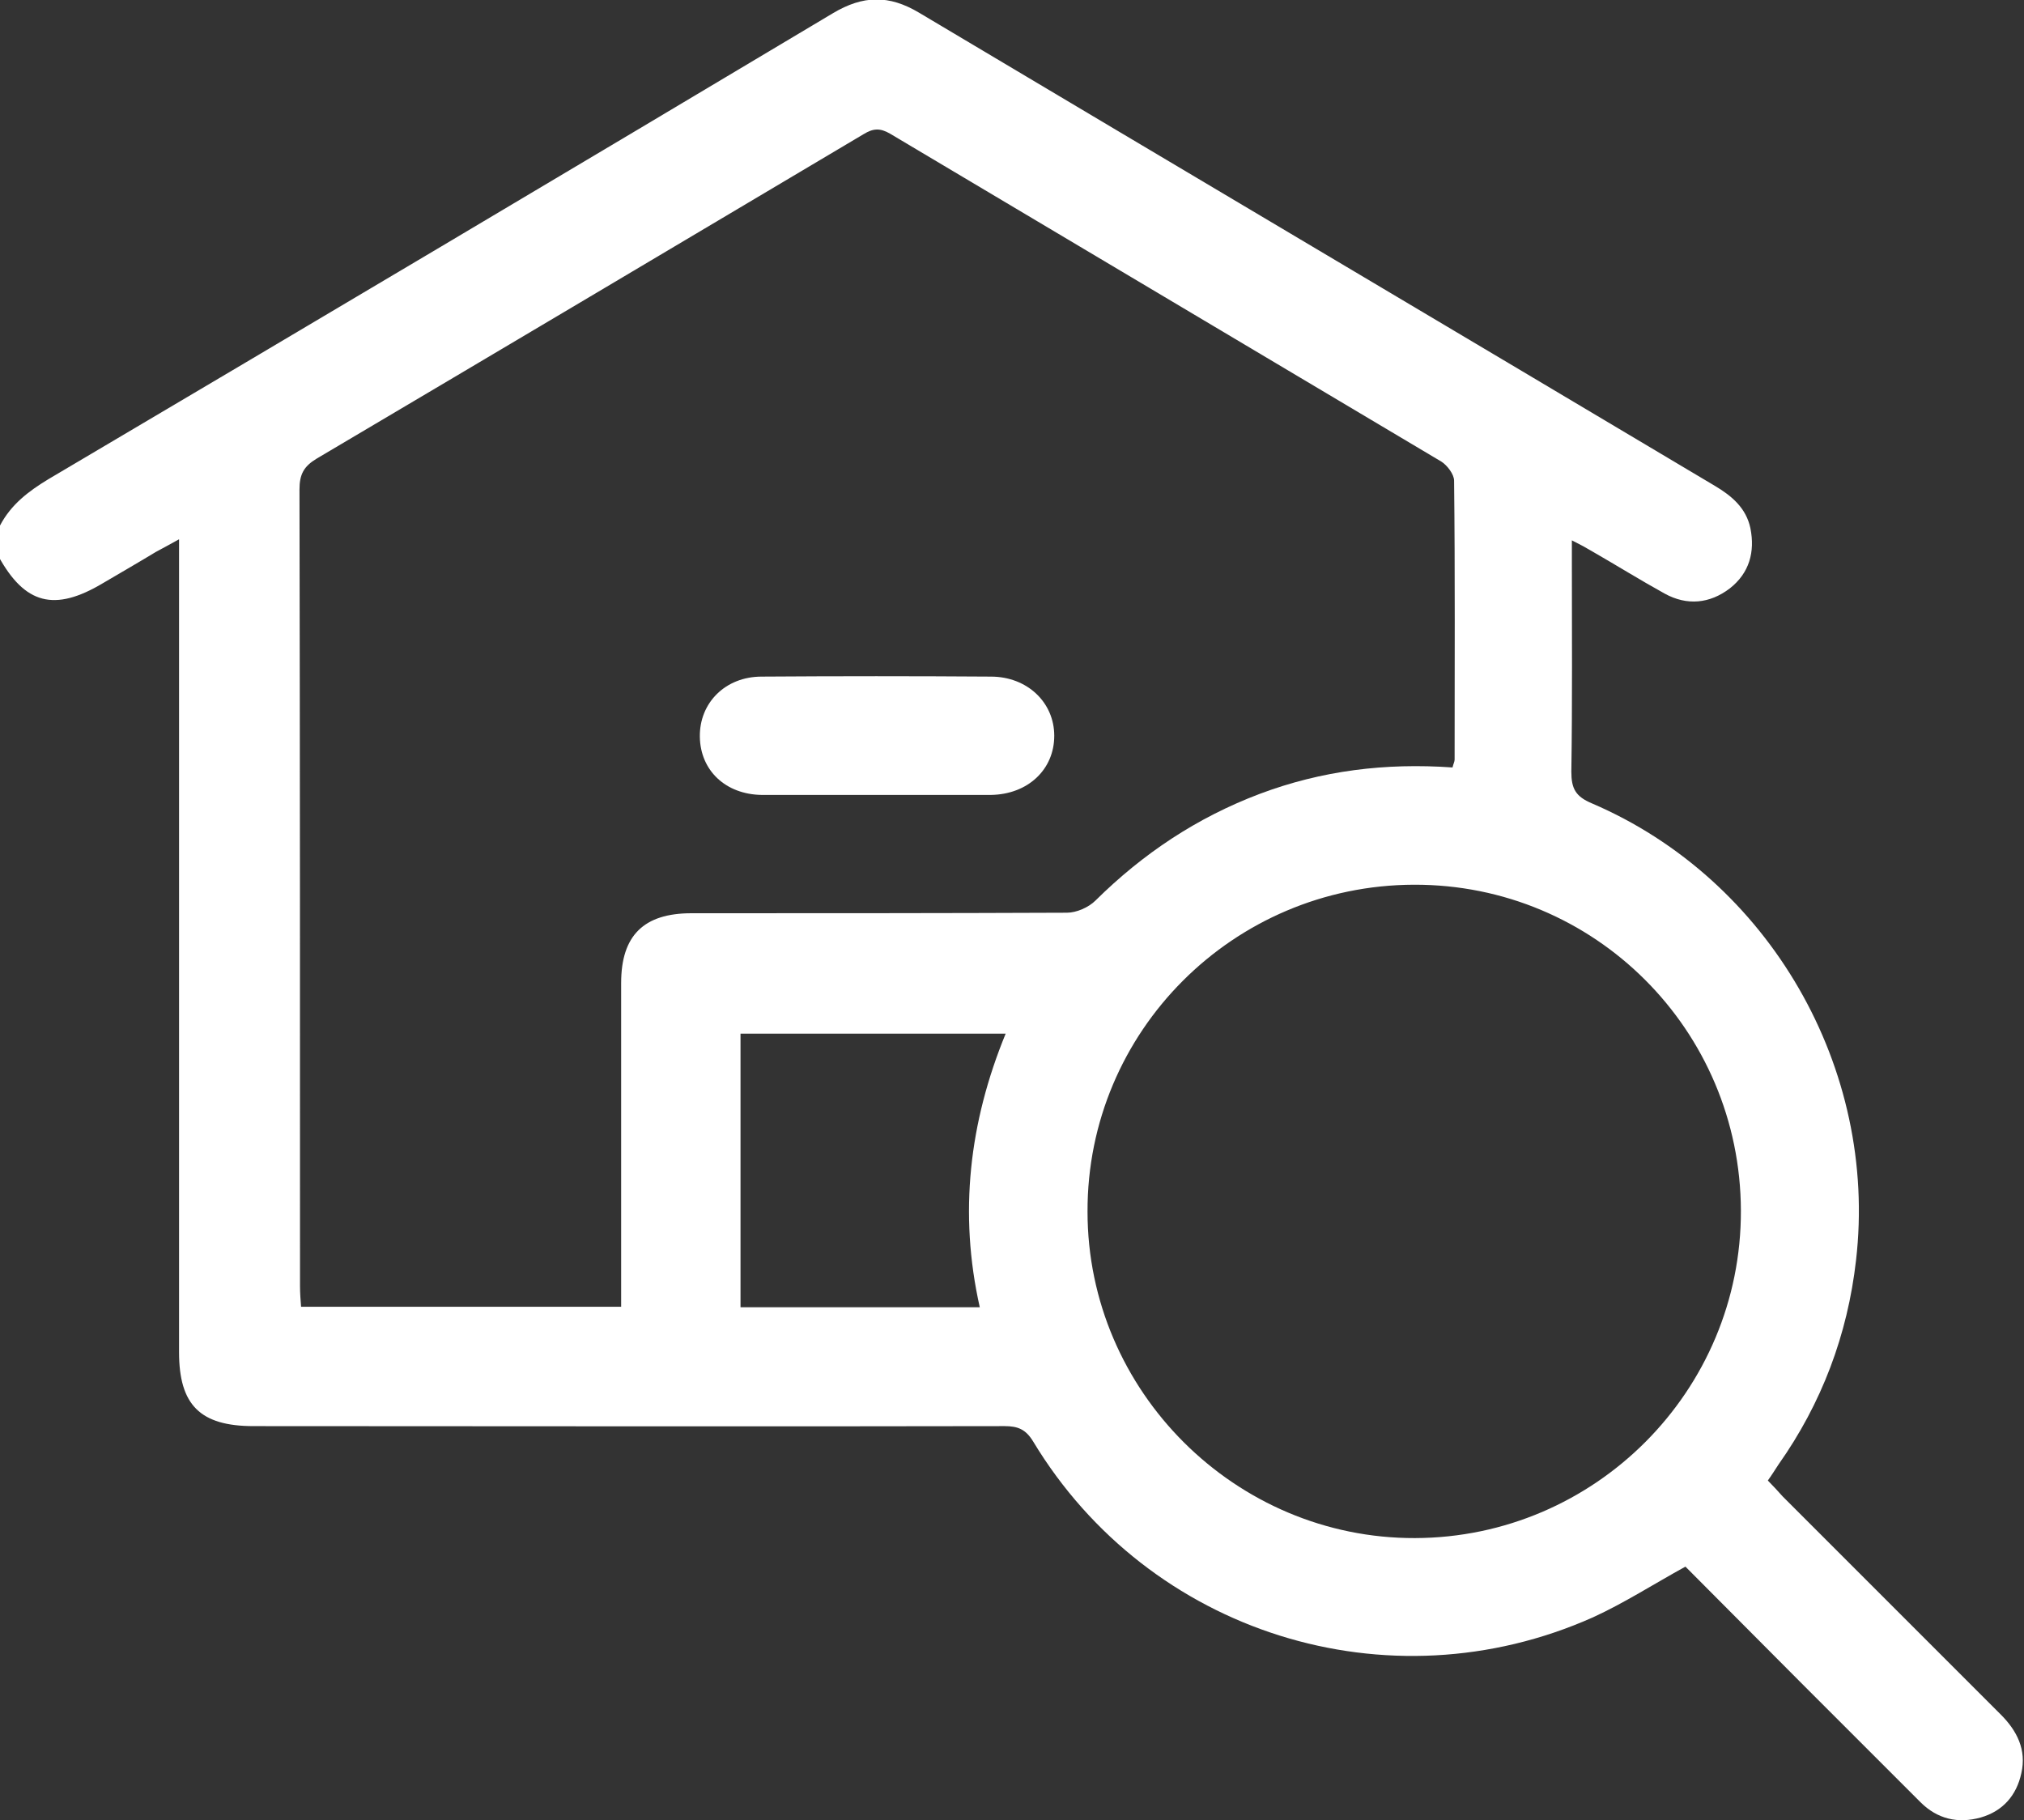
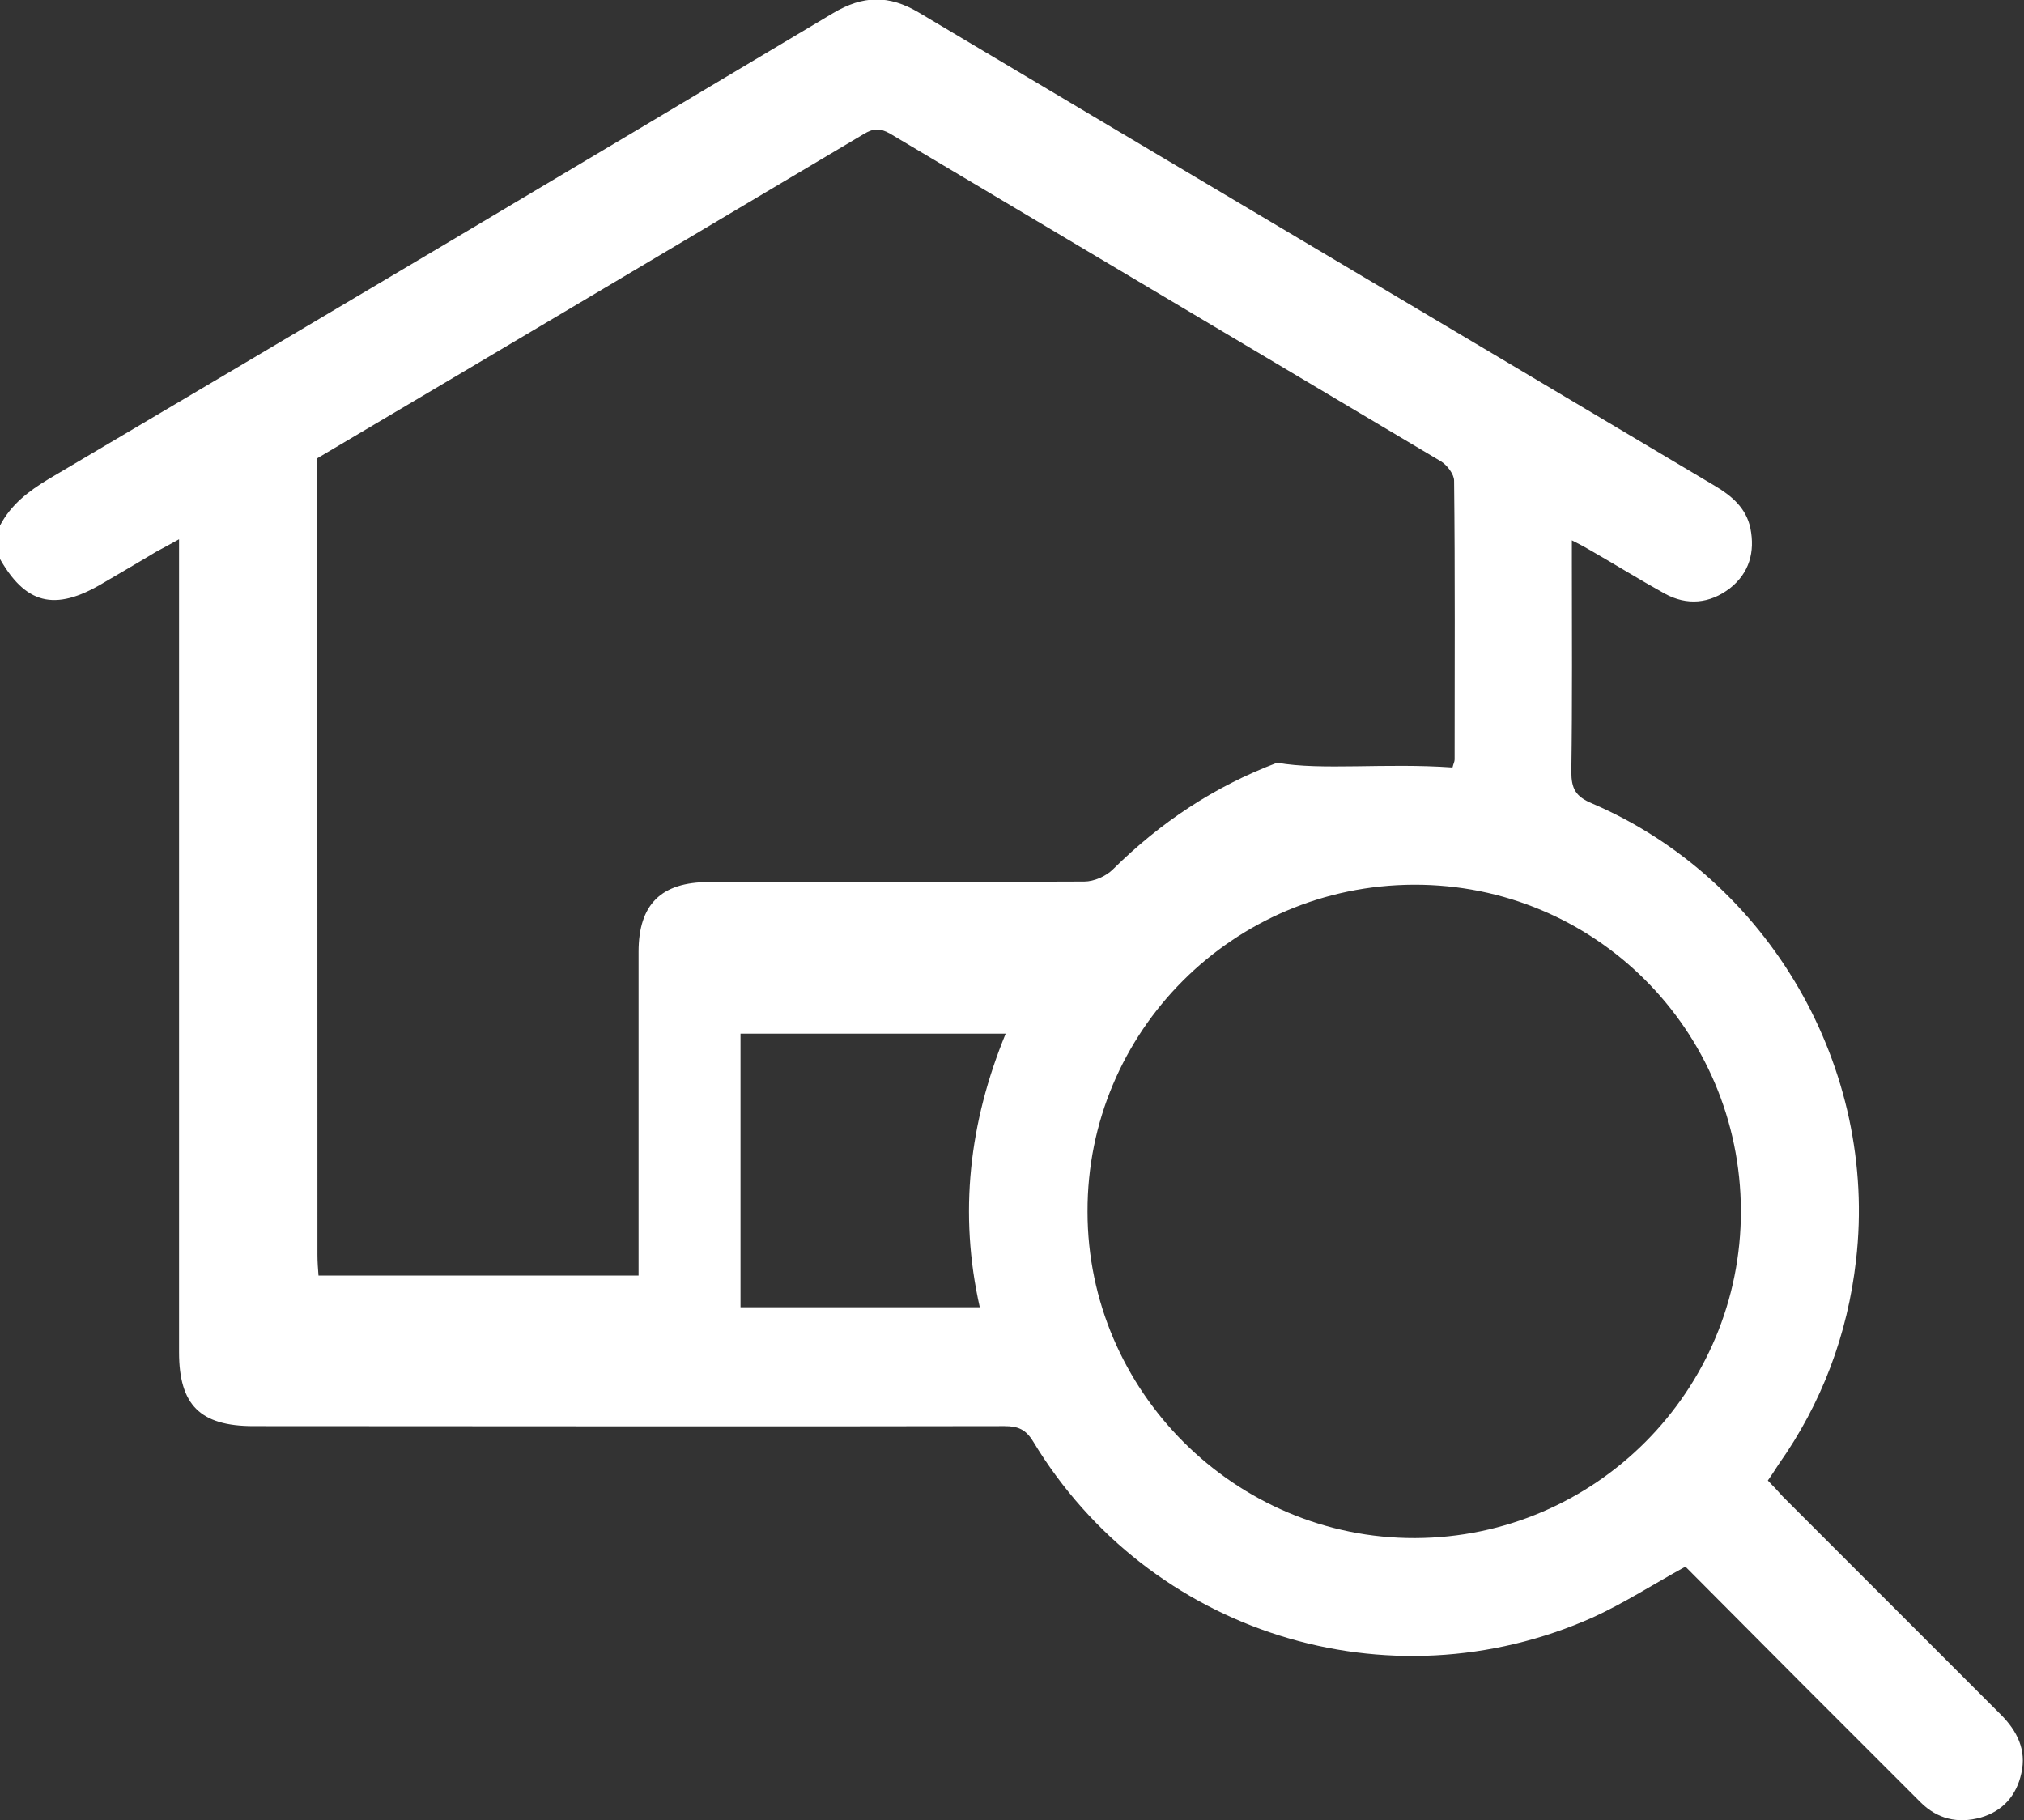
<svg xmlns="http://www.w3.org/2000/svg" version="1.1" id="Layer_1" x="0px" y="0px" viewBox="0 0 383.2 344.6" style="enable-background:new 0 0 383.2 344.6;" xml:space="preserve">
  <rect x="0" y="0" width="383.2" height="344.6" fill="#333333" stroke="none" />
  <style type="text/css">
	.st0{fill:#ffffff;}
</style>
-   <path class="st0" d="M0,99.5c2.1-4,5.4-6.5,9.2-8.8c49.6-29.3,99.1-58.7,148.5-88.2c5.7-3.4,10.6-3.5,16.3-0.1  c50.2,29.9,100.5,59.7,150.7,89.6c3.2,1.9,5.9,4.2,6.7,8c0.9,4.5-0.2,8.5-3.9,11.4c-3.8,2.9-8.1,3.3-12.3,1  c-4.7-2.6-9.2-5.4-13.9-8.1c-1-0.6-2.1-1.2-3.7-2c0,1.7,0,2.9,0,4.1c0,13.2,0.1,26.4-0.1,39.7c0,3.2,0.8,4.7,3.9,6  c33.6,14.4,54.2,50.2,50,86.5c-1.6,14.1-6.5,27.1-14.7,38.7c-0.6,0.9-1.2,1.9-2,3c1,1,1.9,2,2.8,3c13.8,13.8,27.5,27.5,41.3,41.3  c3.1,3.1,4.9,6.7,3.9,11.1c-0.9,4.2-3.5,7.2-7.7,8.4c-4.3,1.2-8.2,0.3-11.4-2.9c-7.6-7.6-15.2-15.2-22.8-22.8  c-7.3-7.3-14.6-14.7-21.7-21.8c-6,3.3-11.6,6.9-17.5,9.6c-38.8,17.3-84.1,3-106-33.3c-1.4-2.3-2.9-2.9-5.4-2.9  c-47.4,0.1-94.8,0-142.2,0c-10.1,0-14.1-4-14.1-14c0-49.5,0-99.1,0-148.6c0-1.5,0-3,0-5.3c-1.8,1-3.1,1.7-4.4,2.4  c-3.3,2-6.6,3.9-10,5.9c-9.2,5.5-14.8,4-19.8-5.1C0,103.5,0,101.5,0,99.5z M275,145.3c0.2-0.8,0.4-1.1,0.4-1.5  c0-17.6,0.1-35.2-0.1-52.8c0-1.2-1.3-2.9-2.4-3.6C238.1,66.7,203.3,46,168.5,25.3c-1.9-1.1-3.2-1-5,0.1c-34.5,20.5-69,41-103.5,61.4  c-2.5,1.5-3.3,3-3.3,5.9c0.1,50.3,0.1,100.5,0.1,150.8c0,1.3,0.1,2.6,0.2,3.9c20.4,0,40.4,0,60.6,0c0-1.6,0-3,0-4.4  c0-19,0-37.9,0-56.9c0-9,4.3-13.2,13.3-13.2c23.7,0,47.4,0,71.1-0.1c1.8,0,4.1-1,5.4-2.3c9-8.9,19.2-15.7,31.1-20.2  C250.2,145.9,262.3,144.4,275,145.3z M329.6,229.2c-0.1-34.2-27.7-61.8-61.9-61.7c-34.2,0.1-61.9,27.8-61.8,61.9  c0,34,28,61.9,62,61.8C302,291.1,329.7,263.3,329.6,229.2z M185.5,247.5c-4-17.8-2-35,4.9-51.8c-17.1,0-33.7,0-50.2,0  c0,17.4,0,34.6,0,51.8C155.3,247.5,170.2,247.5,185.5,247.5z" />
-   <path class="st0" d="M165.9,150.5c-7.2,0-14.5,0-21.7,0c-6.8-0.1-11.6-4.6-11.7-11c-0.1-6.4,4.8-11.4,11.7-11.4  c14.5-0.1,28.9-0.1,43.4,0c6.9,0,12,4.9,12,11.2c0,6.4-5,11.1-12,11.2C180.4,150.5,173.1,150.5,165.9,150.5z" />
+   <path class="st0" d="M0,99.5c2.1-4,5.4-6.5,9.2-8.8c49.6-29.3,99.1-58.7,148.5-88.2c5.7-3.4,10.6-3.5,16.3-0.1  c50.2,29.9,100.5,59.7,150.7,89.6c3.2,1.9,5.9,4.2,6.7,8c0.9,4.5-0.2,8.5-3.9,11.4c-3.8,2.9-8.1,3.3-12.3,1  c-4.7-2.6-9.2-5.4-13.9-8.1c-1-0.6-2.1-1.2-3.7-2c0,1.7,0,2.9,0,4.1c0,13.2,0.1,26.4-0.1,39.7c0,3.2,0.8,4.7,3.9,6  c33.6,14.4,54.2,50.2,50,86.5c-1.6,14.1-6.5,27.1-14.7,38.7c-0.6,0.9-1.2,1.9-2,3c1,1,1.9,2,2.8,3c13.8,13.8,27.5,27.5,41.3,41.3  c3.1,3.1,4.9,6.7,3.9,11.1c-0.9,4.2-3.5,7.2-7.7,8.4c-4.3,1.2-8.2,0.3-11.4-2.9c-7.6-7.6-15.2-15.2-22.8-22.8  c-7.3-7.3-14.6-14.7-21.7-21.8c-6,3.3-11.6,6.9-17.5,9.6c-38.8,17.3-84.1,3-106-33.3c-1.4-2.3-2.9-2.9-5.4-2.9  c-47.4,0.1-94.8,0-142.2,0c-10.1,0-14.1-4-14.1-14c0-49.5,0-99.1,0-148.6c0-1.5,0-3,0-5.3c-1.8,1-3.1,1.7-4.4,2.4  c-3.3,2-6.6,3.9-10,5.9c-9.2,5.5-14.8,4-19.8-5.1C0,103.5,0,101.5,0,99.5z M275,145.3c0.2-0.8,0.4-1.1,0.4-1.5  c0-17.6,0.1-35.2-0.1-52.8c0-1.2-1.3-2.9-2.4-3.6C238.1,66.7,203.3,46,168.5,25.3c-1.9-1.1-3.2-1-5,0.1c-34.5,20.5-69,41-103.5,61.4  c0.1,50.3,0.1,100.5,0.1,150.8c0,1.3,0.1,2.6,0.2,3.9c20.4,0,40.4,0,60.6,0c0-1.6,0-3,0-4.4  c0-19,0-37.9,0-56.9c0-9,4.3-13.2,13.3-13.2c23.7,0,47.4,0,71.1-0.1c1.8,0,4.1-1,5.4-2.3c9-8.9,19.2-15.7,31.1-20.2  C250.2,145.9,262.3,144.4,275,145.3z M329.6,229.2c-0.1-34.2-27.7-61.8-61.9-61.7c-34.2,0.1-61.9,27.8-61.8,61.9  c0,34,28,61.9,62,61.8C302,291.1,329.7,263.3,329.6,229.2z M185.5,247.5c-4-17.8-2-35,4.9-51.8c-17.1,0-33.7,0-50.2,0  c0,17.4,0,34.6,0,51.8C155.3,247.5,170.2,247.5,185.5,247.5z" />
</svg>